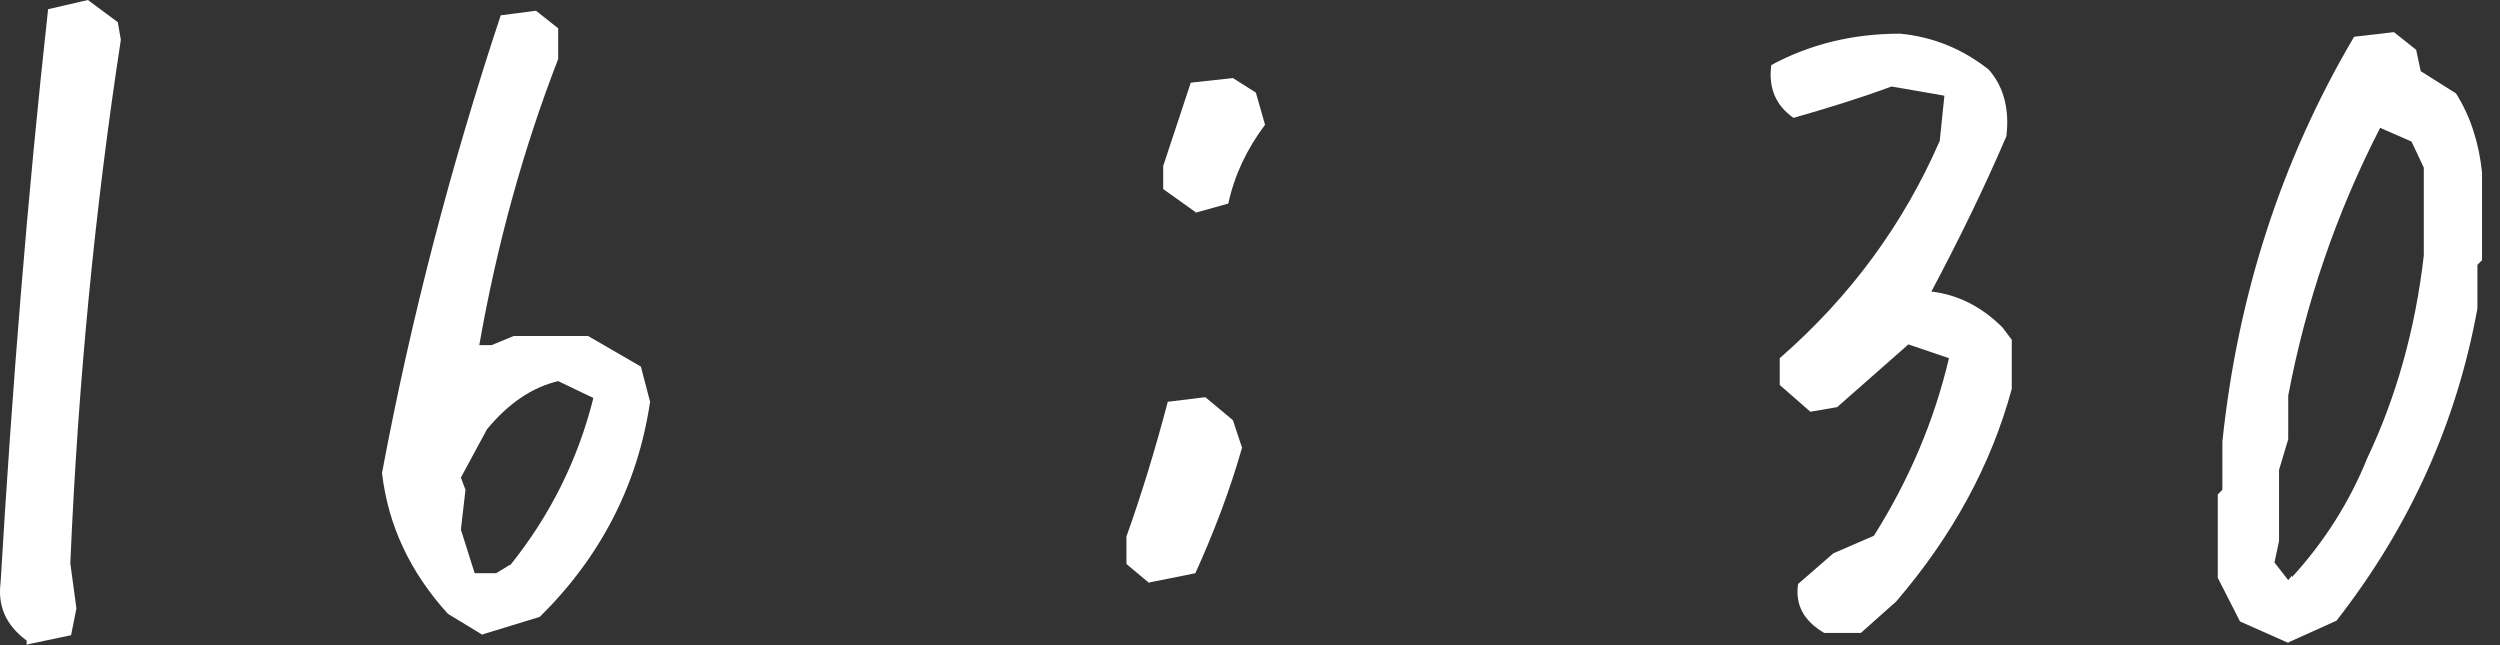
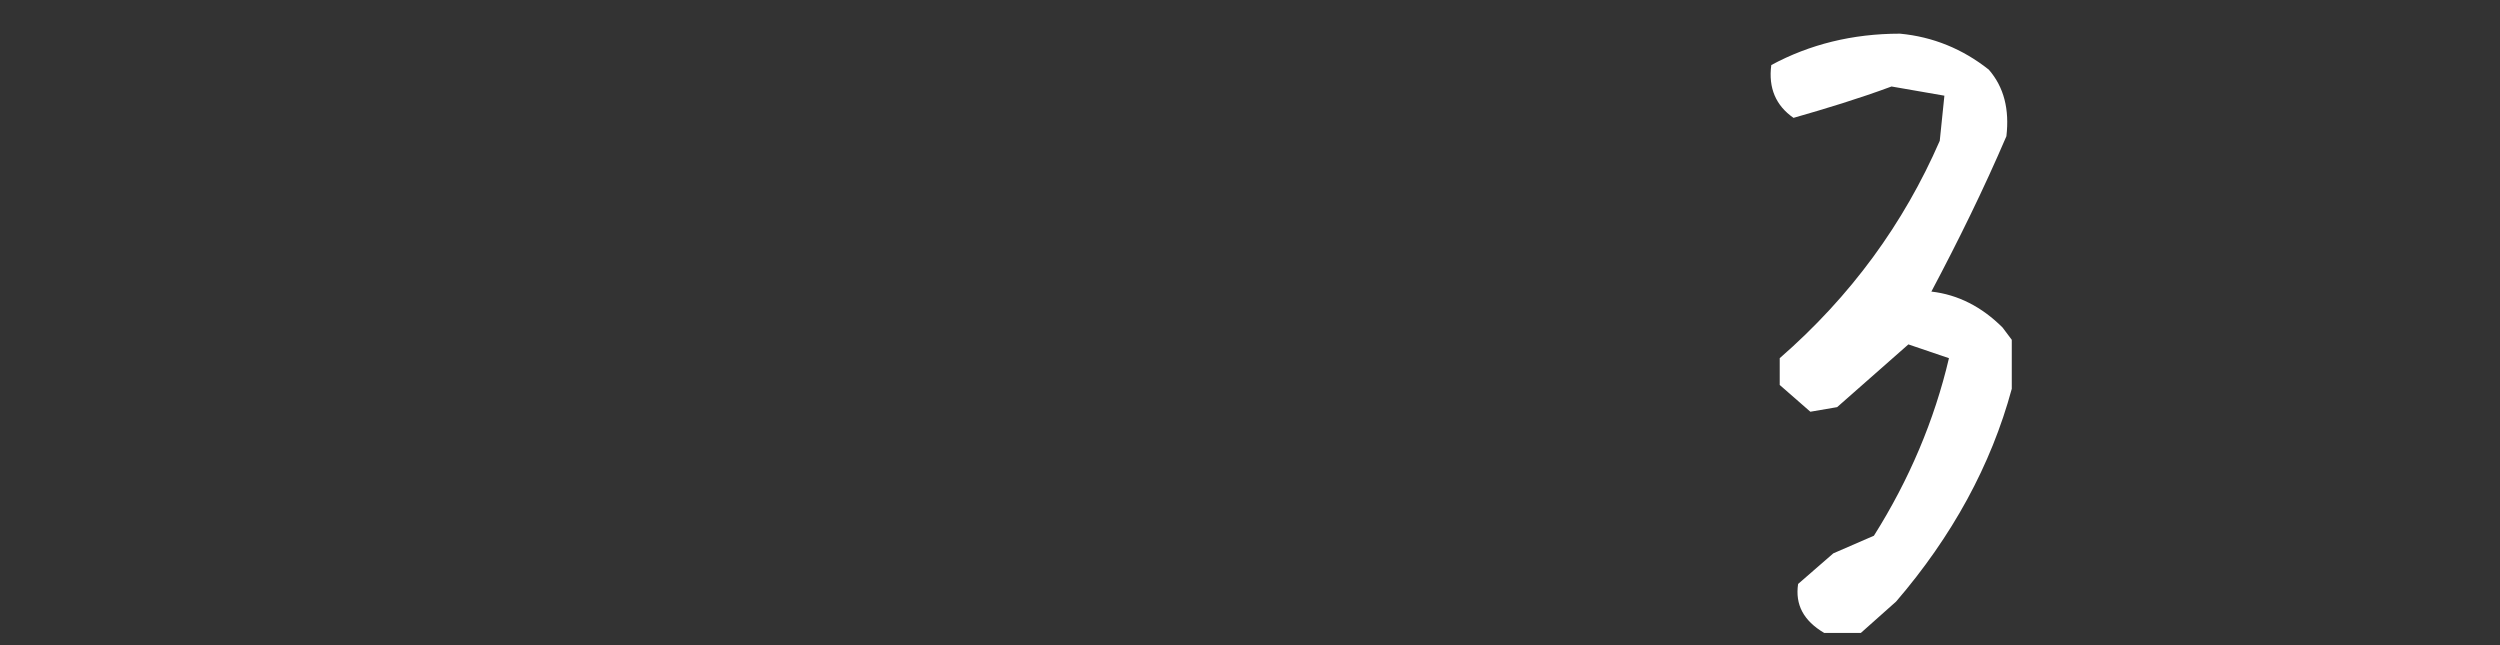
<svg xmlns="http://www.w3.org/2000/svg" width="62" height="16" viewBox="0 0 62 16" fill="none">
  <rect x="0" y="0" width="62" height="16" fill="#333333" stroke="none" />
-   <path d="M0.661 16V15.886C0.148 15.507 -0.061 15.032 0.015 14.444C0.3 9.623 0.68 4.878 1.193 0.228L2.18 0L2.921 0.55L2.997 0.987C2.351 5.2 1.933 9.528 1.744 13.969L1.895 15.089L1.763 15.753L0.68 15.981L0.661 16Z" fill="white" />
-   <path d="M11.981 15.753L11.107 15.222C10.177 14.197 9.626 13.039 9.474 11.73C10.196 7.877 11.184 4.1 12.418 0.38L13.292 0.266L13.843 0.702V1.462C12.969 3.72 12.323 6.074 11.886 8.56H12.19L12.741 8.332H14.583L15.894 9.091L16.122 9.965C15.818 12.014 14.906 13.799 13.387 15.298L11.962 15.734L11.981 15.753ZM12.646 14.026C13.653 12.774 14.336 11.388 14.716 9.87L13.843 9.452C13.197 9.604 12.608 10.002 12.076 10.648L11.43 11.844L11.544 12.147L11.43 13.134L11.772 14.216H12.304L12.646 14.007V14.026Z" fill="white" />
-   <path d="M28.505 14.463L27.936 13.988V13.305C28.315 12.242 28.657 11.122 28.961 9.964L29.892 9.85L30.576 10.42L30.803 11.103C30.5 12.166 30.101 13.21 29.645 14.216L28.505 14.444V14.463ZM29.645 5.257L28.847 4.688V4.118L29.531 2.05L30.576 1.936L31.145 2.296L31.373 3.094C30.918 3.701 30.614 4.346 30.462 5.048L29.645 5.276V5.257Z" fill="white" />
-   <path d="M45.239 15.696C44.726 15.393 44.517 14.994 44.593 14.482L45.466 13.723L46.473 13.286C47.347 11.9 47.974 10.42 48.334 8.883L47.328 8.541L45.561 10.097L44.897 10.211L44.137 9.547V8.883C45.903 7.345 47.214 5.542 48.106 3.492L48.221 2.373L46.91 2.145C46.093 2.448 45.276 2.695 44.479 2.923C44.042 2.619 43.852 2.183 43.928 1.613C44.878 1.101 45.941 0.835 47.119 0.835C47.936 0.911 48.676 1.215 49.322 1.727C49.702 2.164 49.835 2.714 49.759 3.378C49.189 4.707 48.562 5.979 47.898 7.231C48.562 7.307 49.151 7.611 49.664 8.123L49.892 8.427V9.642C49.379 11.54 48.41 13.305 47.024 14.918L46.15 15.696H45.258H45.239Z" fill="white" />
-   <path d="M56.748 15.943L55.552 15.412L55.001 14.33V12.261L55.115 12.147V10.951C55.495 7.326 56.577 3.967 58.382 0.911L59.369 0.797L59.92 1.234L60.034 1.765L60.908 2.316C61.269 2.885 61.478 3.549 61.554 4.27V6.453L61.44 6.567V7.649C60.927 10.477 59.768 13.058 57.945 15.393L56.767 15.924L56.748 15.943ZM56.843 14.311C57.641 13.438 58.268 12.451 58.705 11.369C59.426 9.851 59.901 8.161 60.11 6.339V4.157L59.806 3.511L59.028 3.17C57.945 5.276 57.185 7.497 56.748 9.813V10.894L56.52 11.654V13.419L56.407 13.95L56.748 14.387L56.843 14.273V14.311Z" fill="white" />
+   <path d="M45.239 15.696C44.726 15.393 44.517 14.994 44.593 14.482L45.466 13.723L46.473 13.286C47.347 11.9 47.974 10.42 48.334 8.883L47.328 8.541L45.561 10.097L44.897 10.211L44.137 9.547V8.883C45.903 7.345 47.214 5.542 48.106 3.492L48.221 2.373L46.91 2.145C46.093 2.448 45.276 2.695 44.479 2.923C44.042 2.619 43.852 2.183 43.928 1.613C44.878 1.101 45.941 0.835 47.119 0.835C47.936 0.911 48.676 1.215 49.322 1.727C49.702 2.164 49.835 2.714 49.759 3.378C49.189 4.707 48.562 5.979 47.898 7.231C48.562 7.307 49.151 7.611 49.664 8.123L49.892 8.427V9.642C49.379 11.54 48.41 13.305 47.024 14.918L46.15 15.696H45.258H45.239" fill="white" />
</svg>